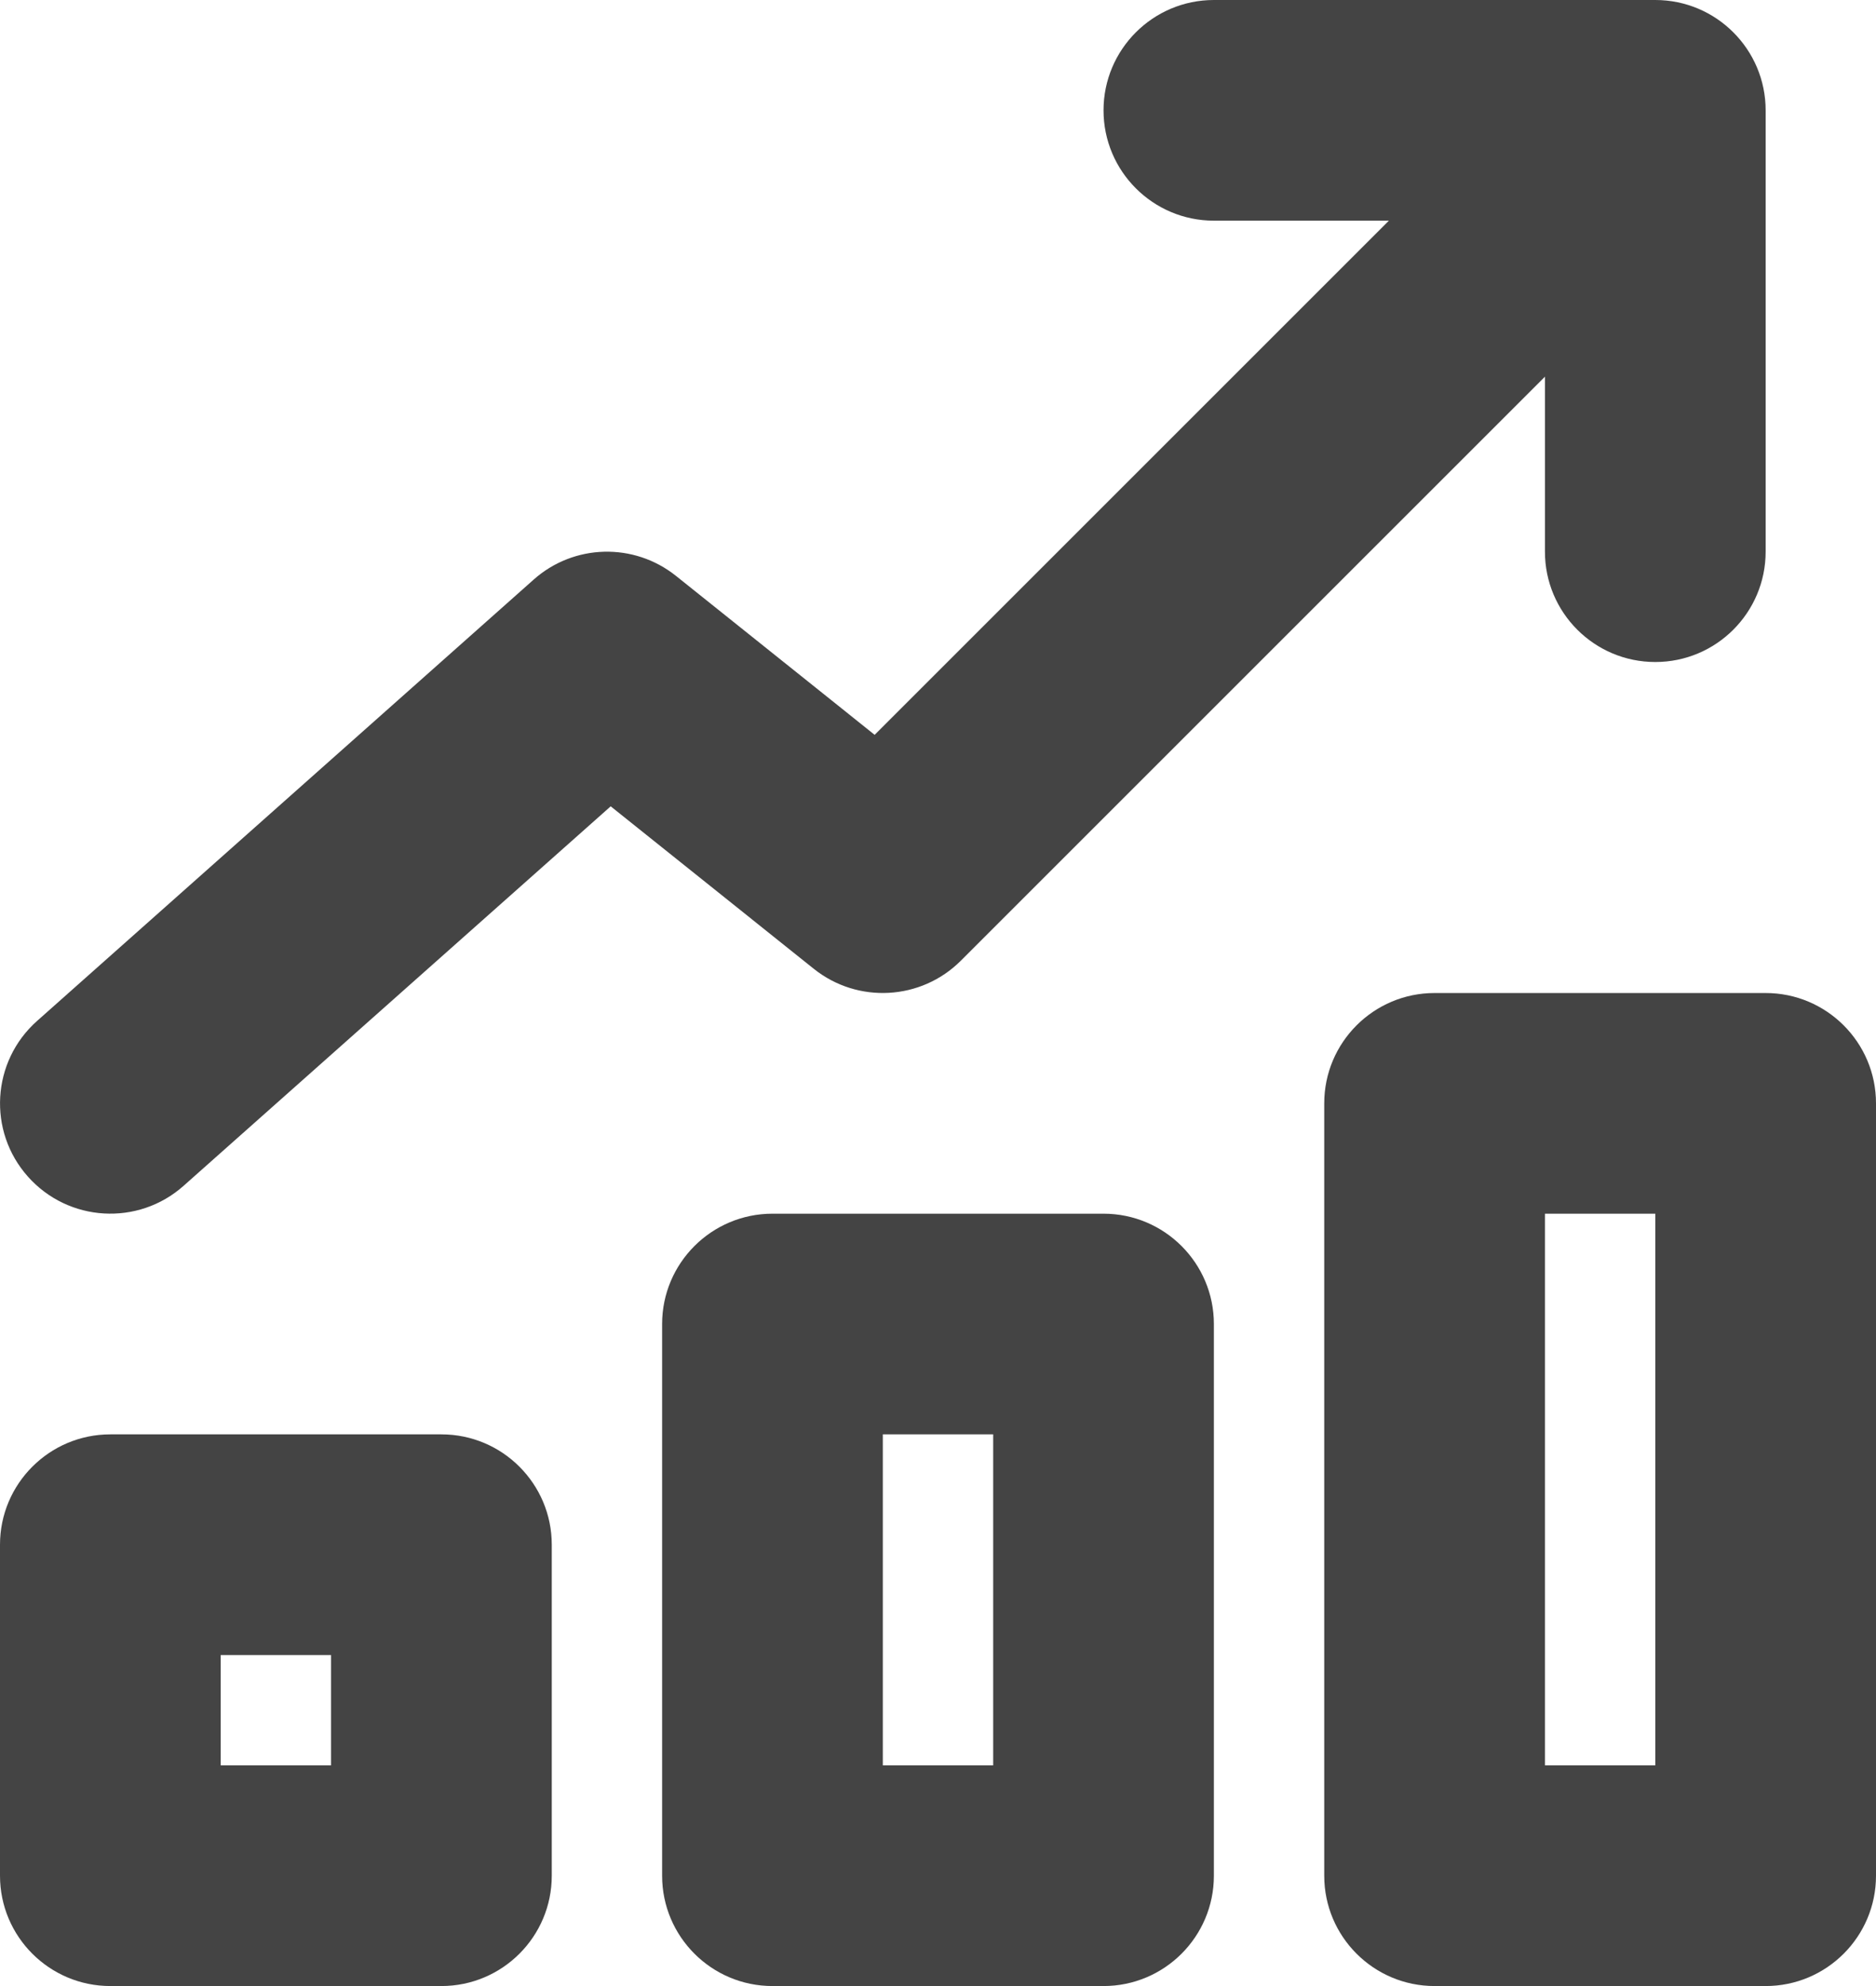
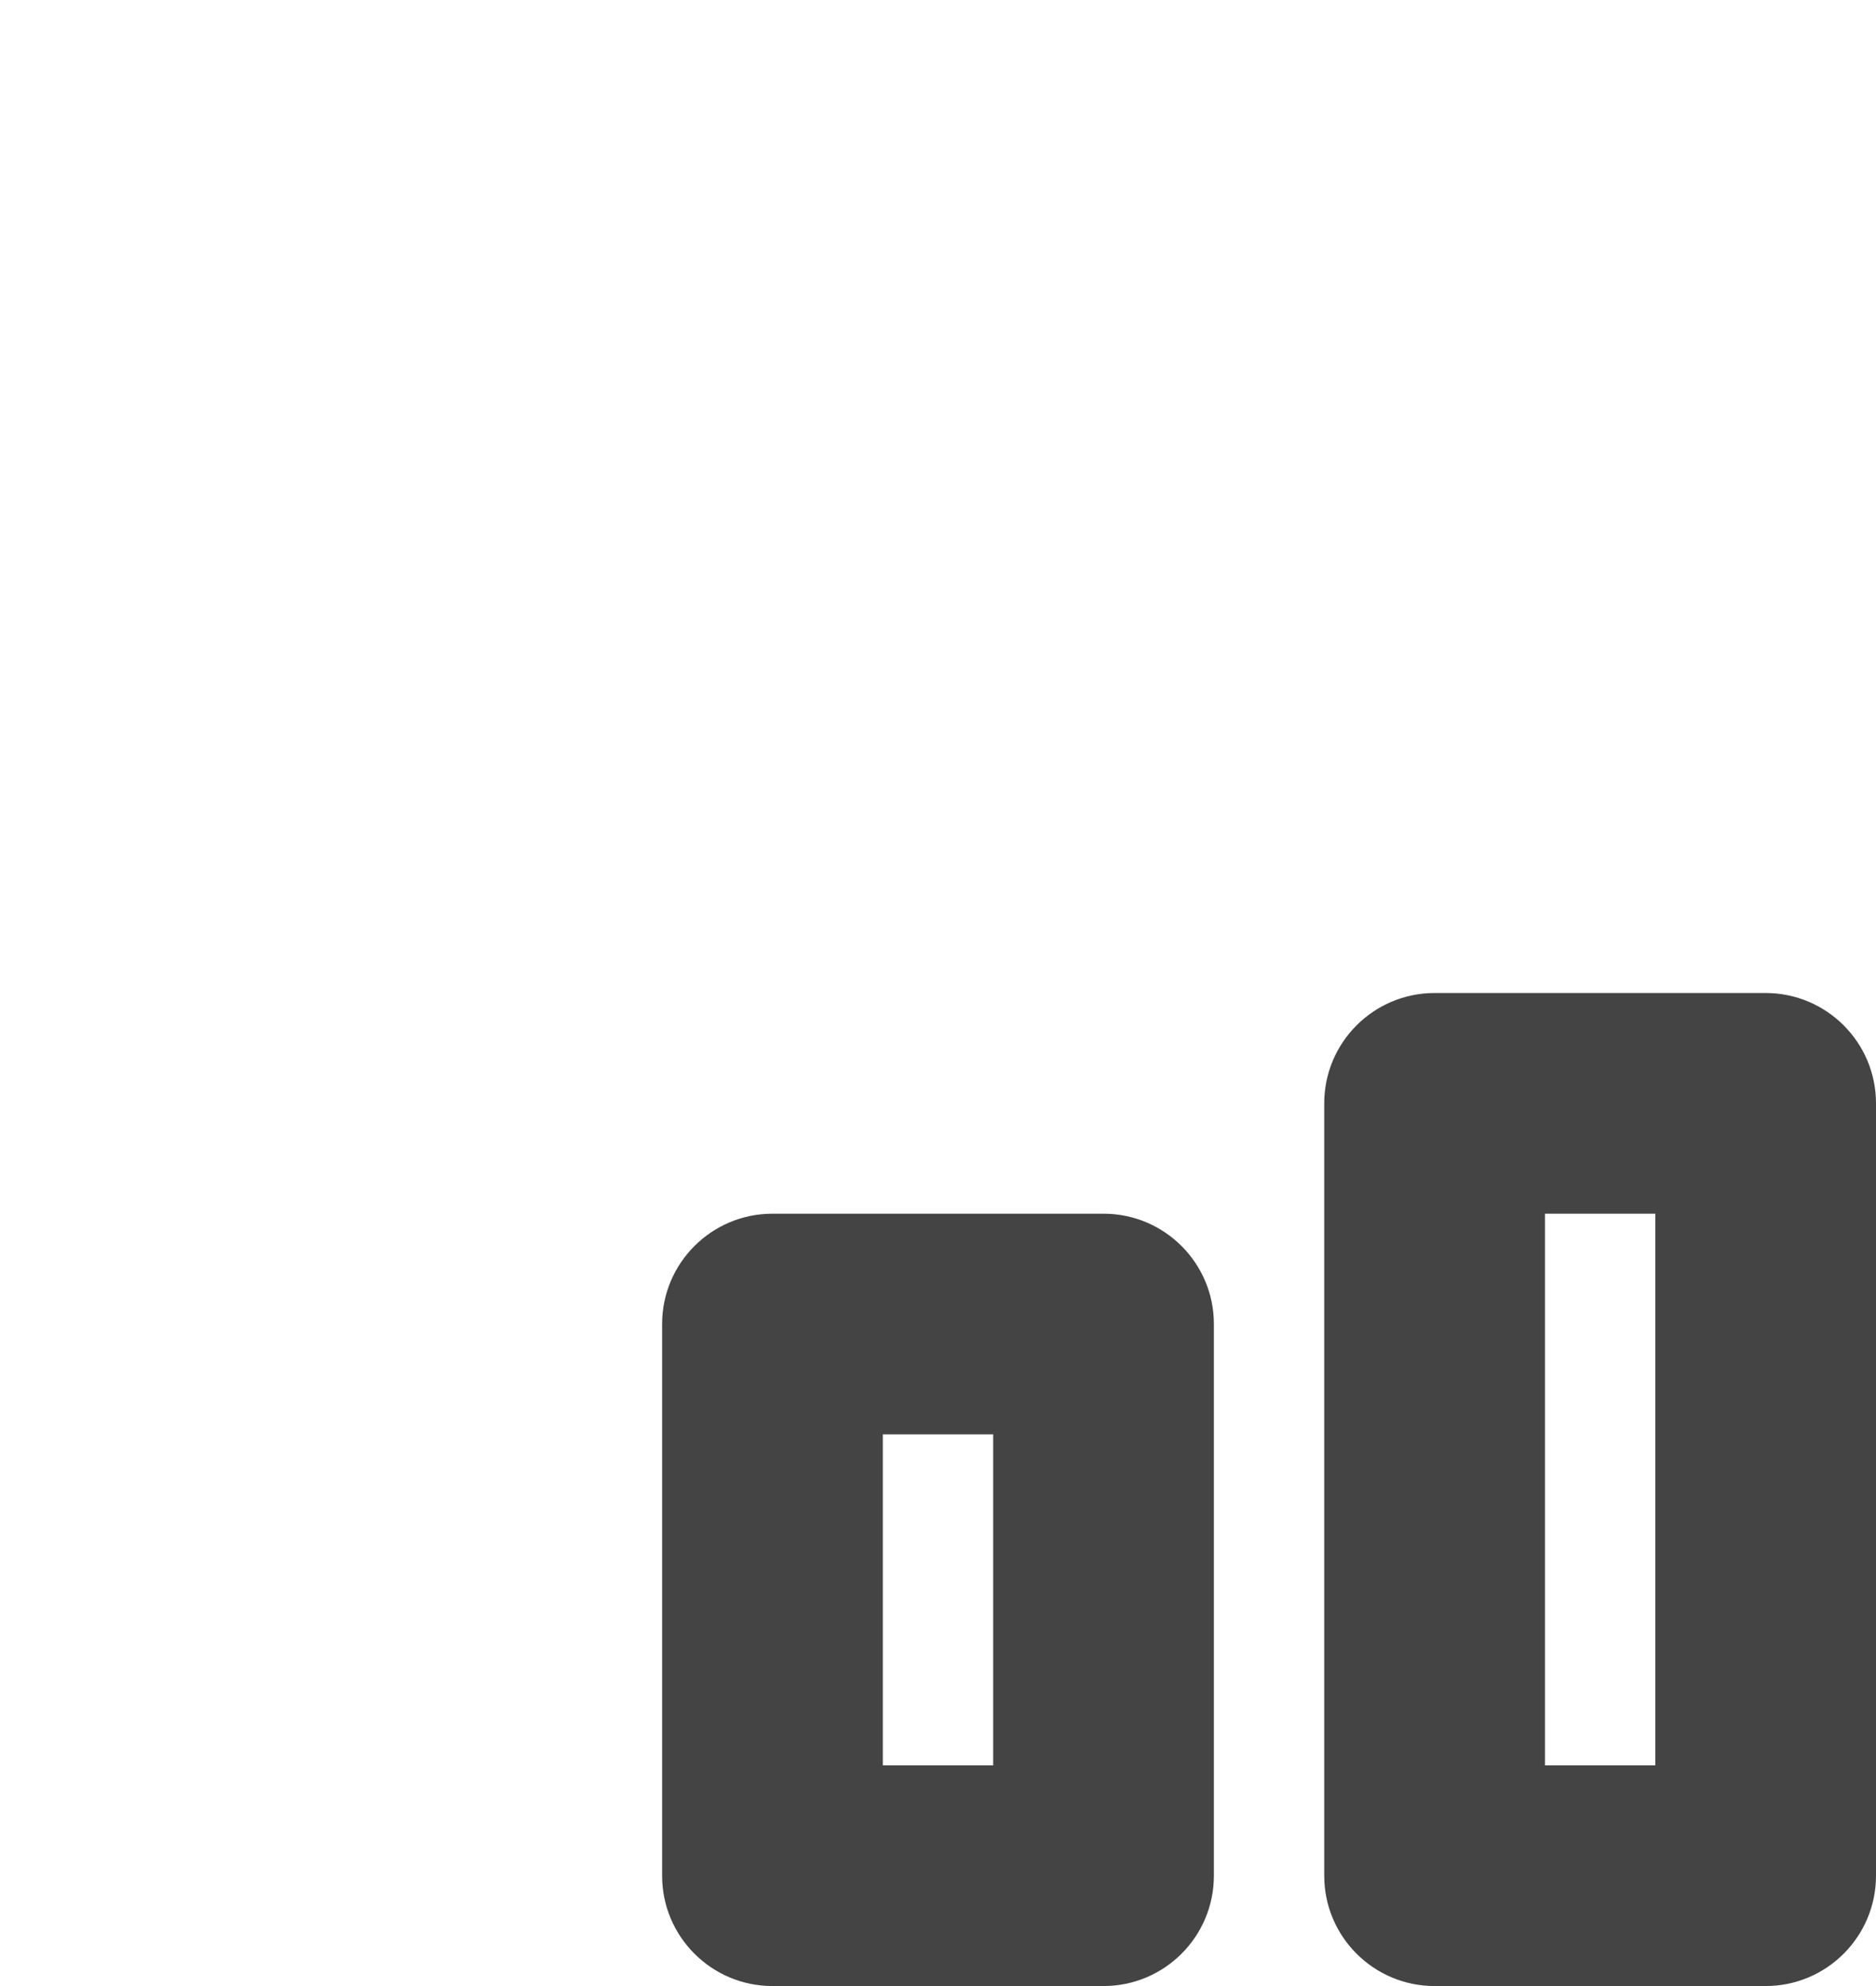
<svg xmlns="http://www.w3.org/2000/svg" width="17" height="18" viewBox="0 0 17 18" fill="none">
  <path fill-rule="evenodd" clip-rule="evenodd" d="M8 13V16H9V13H8ZM7 11C6.448 11 6 11.448 6 12V17C6 17.552 6.448 18 7 18H10C10.552 18 11 17.552 11 17V12C11 11.448 10.552 11 10 11H7Z" fill="#444444" />
-   <path fill-rule="evenodd" clip-rule="evenodd" d="M2 15V16H3V15H2ZM1 13C0.448 13 0 13.448 0 14V17C0 17.552 0.448 18 1 18H4C4.552 18 5 17.552 5 17V14C5 13.448 4.552 13 4 13H1Z" fill="#444444" />
  <path fill-rule="evenodd" clip-rule="evenodd" d="M14 11V16H15V11H14ZM13 9C12.448 9 12 9.448 12 10V17C12 17.552 12.448 18 13 18H16C16.552 18 17 17.552 17 17V10C17 9.448 16.552 9 16 9H13Z" fill="#444444" />
-   <path fill-rule="evenodd" clip-rule="evenodd" d="M11 2C10.448 2 10 1.552 10 1C10 0.448 10.448 0 11 0H15C15.552 0 16 0.448 16 1V5C16 5.552 15.552 6 15 6C14.448 6 14 5.552 14 5V3.414L8.707 8.707C8.347 9.067 7.773 9.099 7.375 8.781L5.534 7.308L1.664 10.747C1.252 11.114 0.62 11.077 0.253 10.664C-0.114 10.252 -0.077 9.62 0.336 9.253L4.836 5.253C5.2 4.929 5.744 4.915 6.125 5.219L7.926 6.66L12.586 2H11Z" fill="#444444" />
</svg>